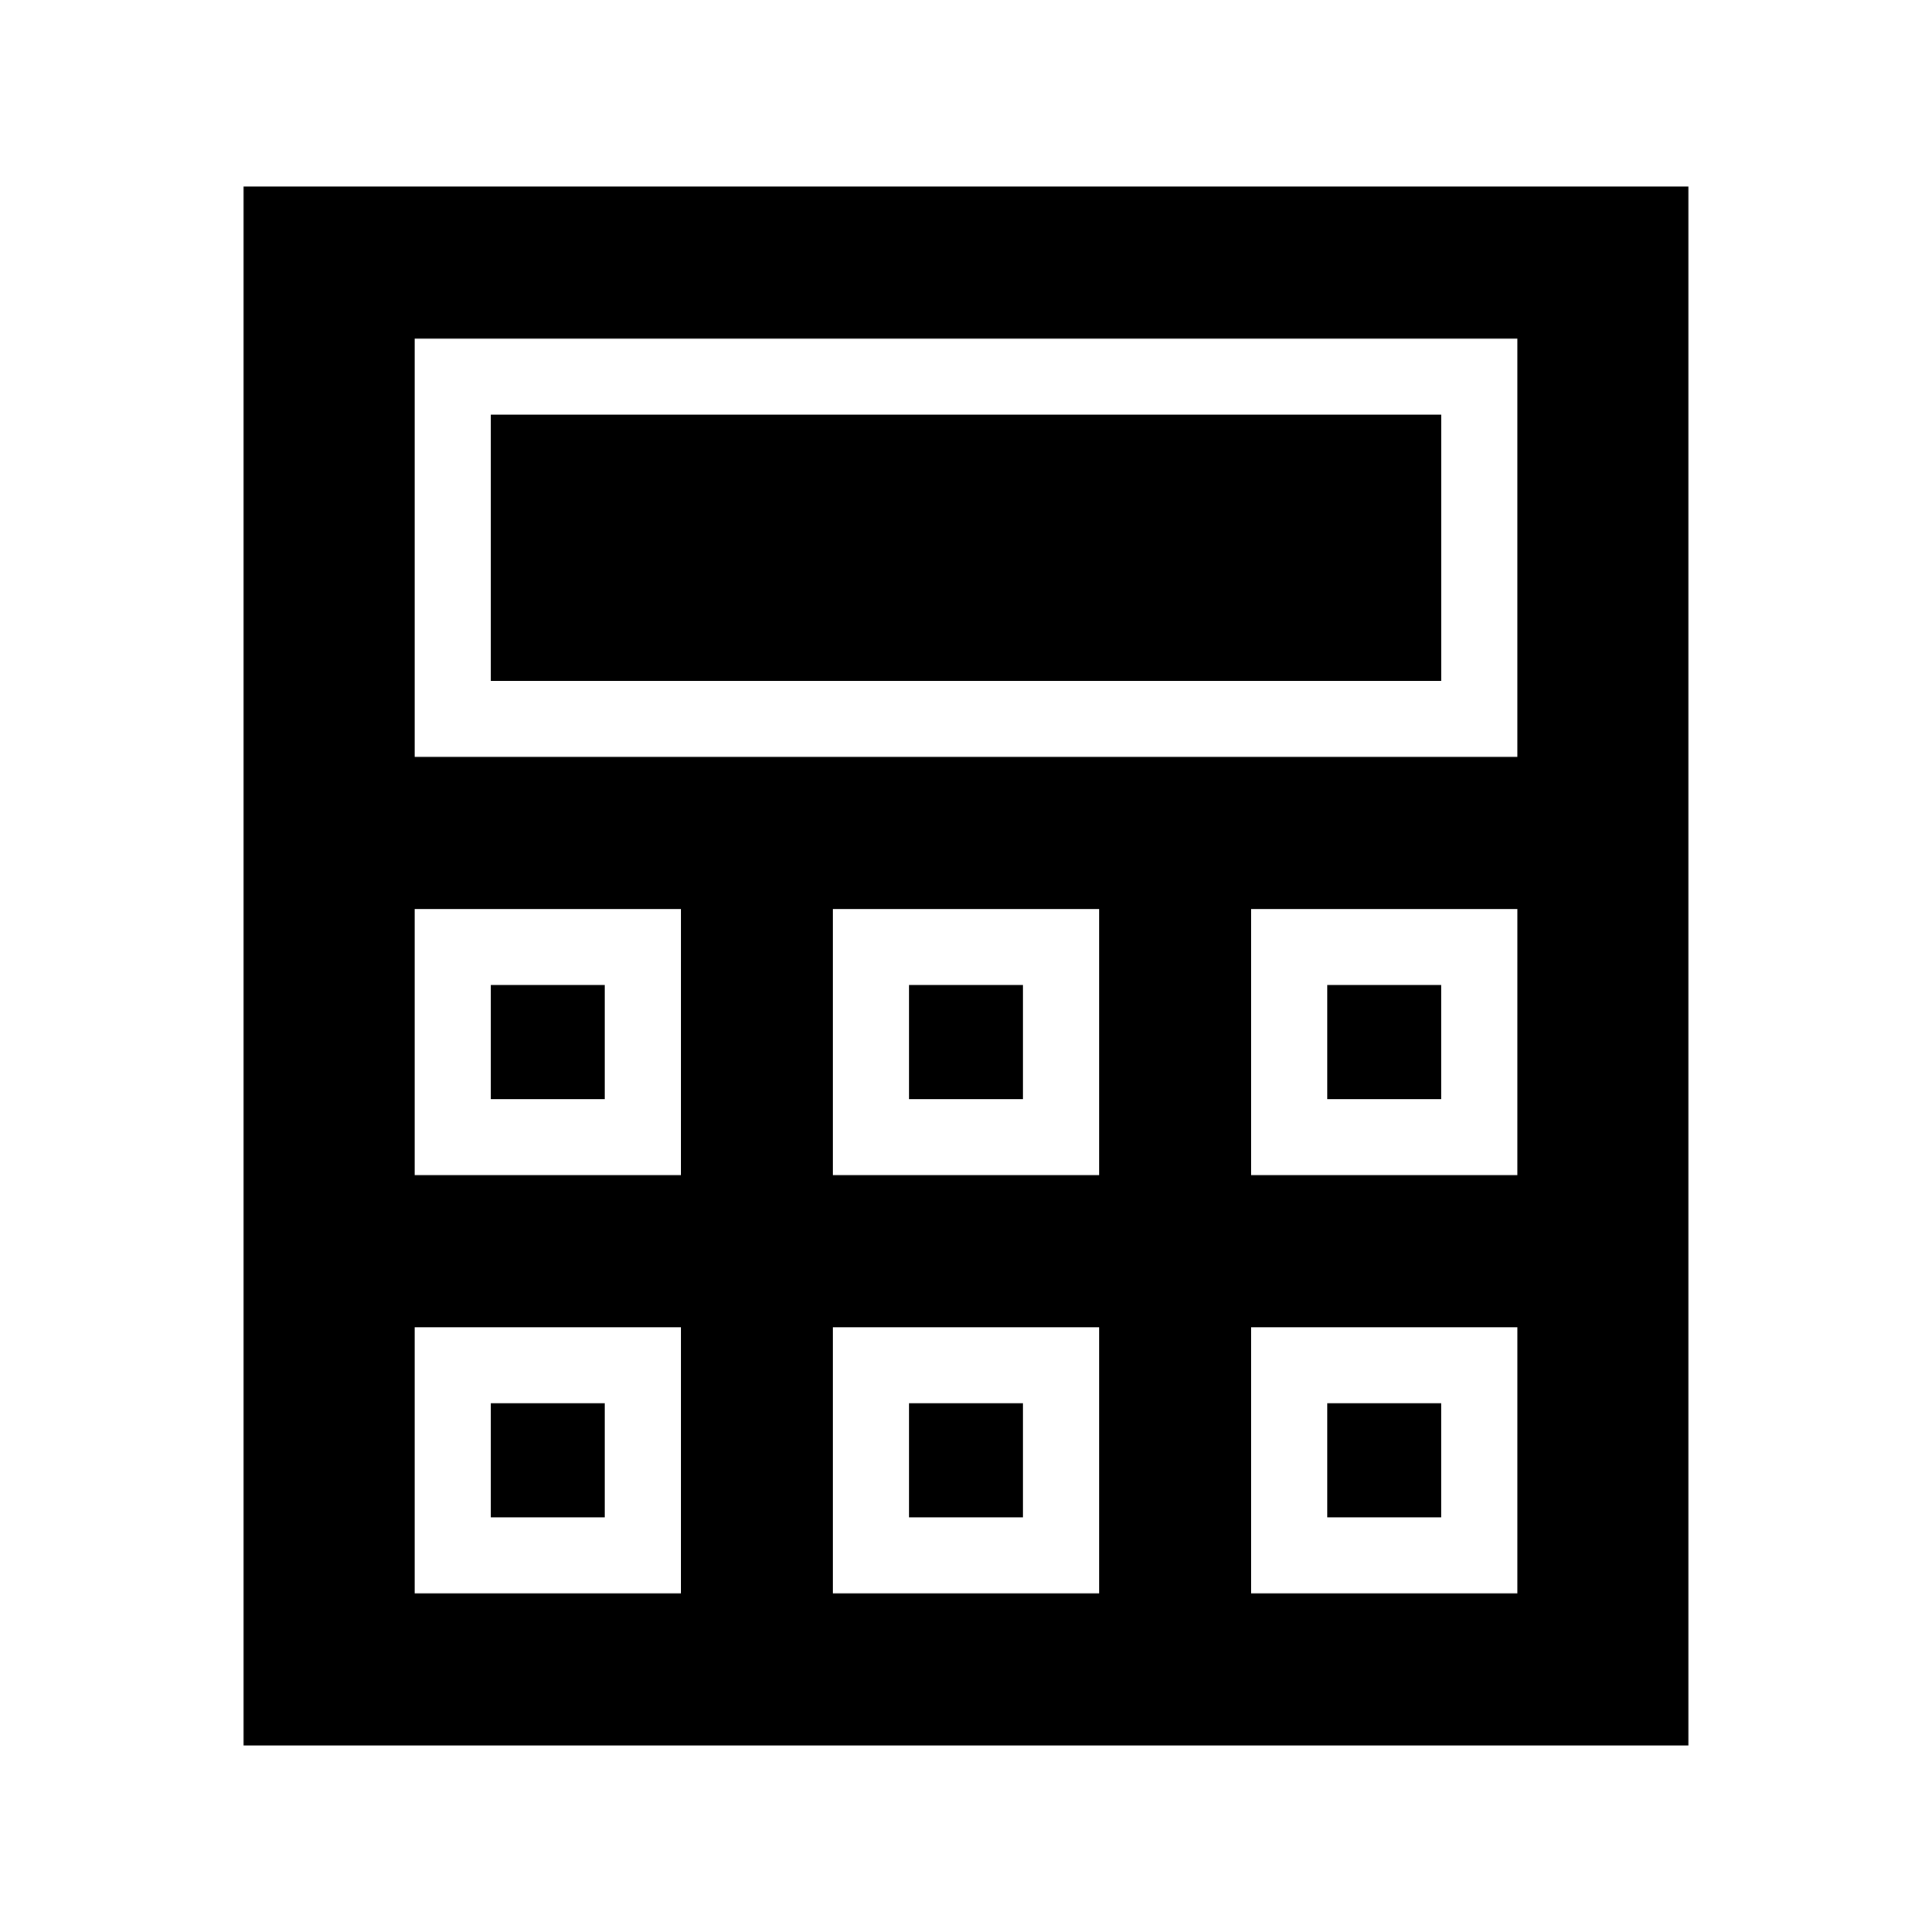
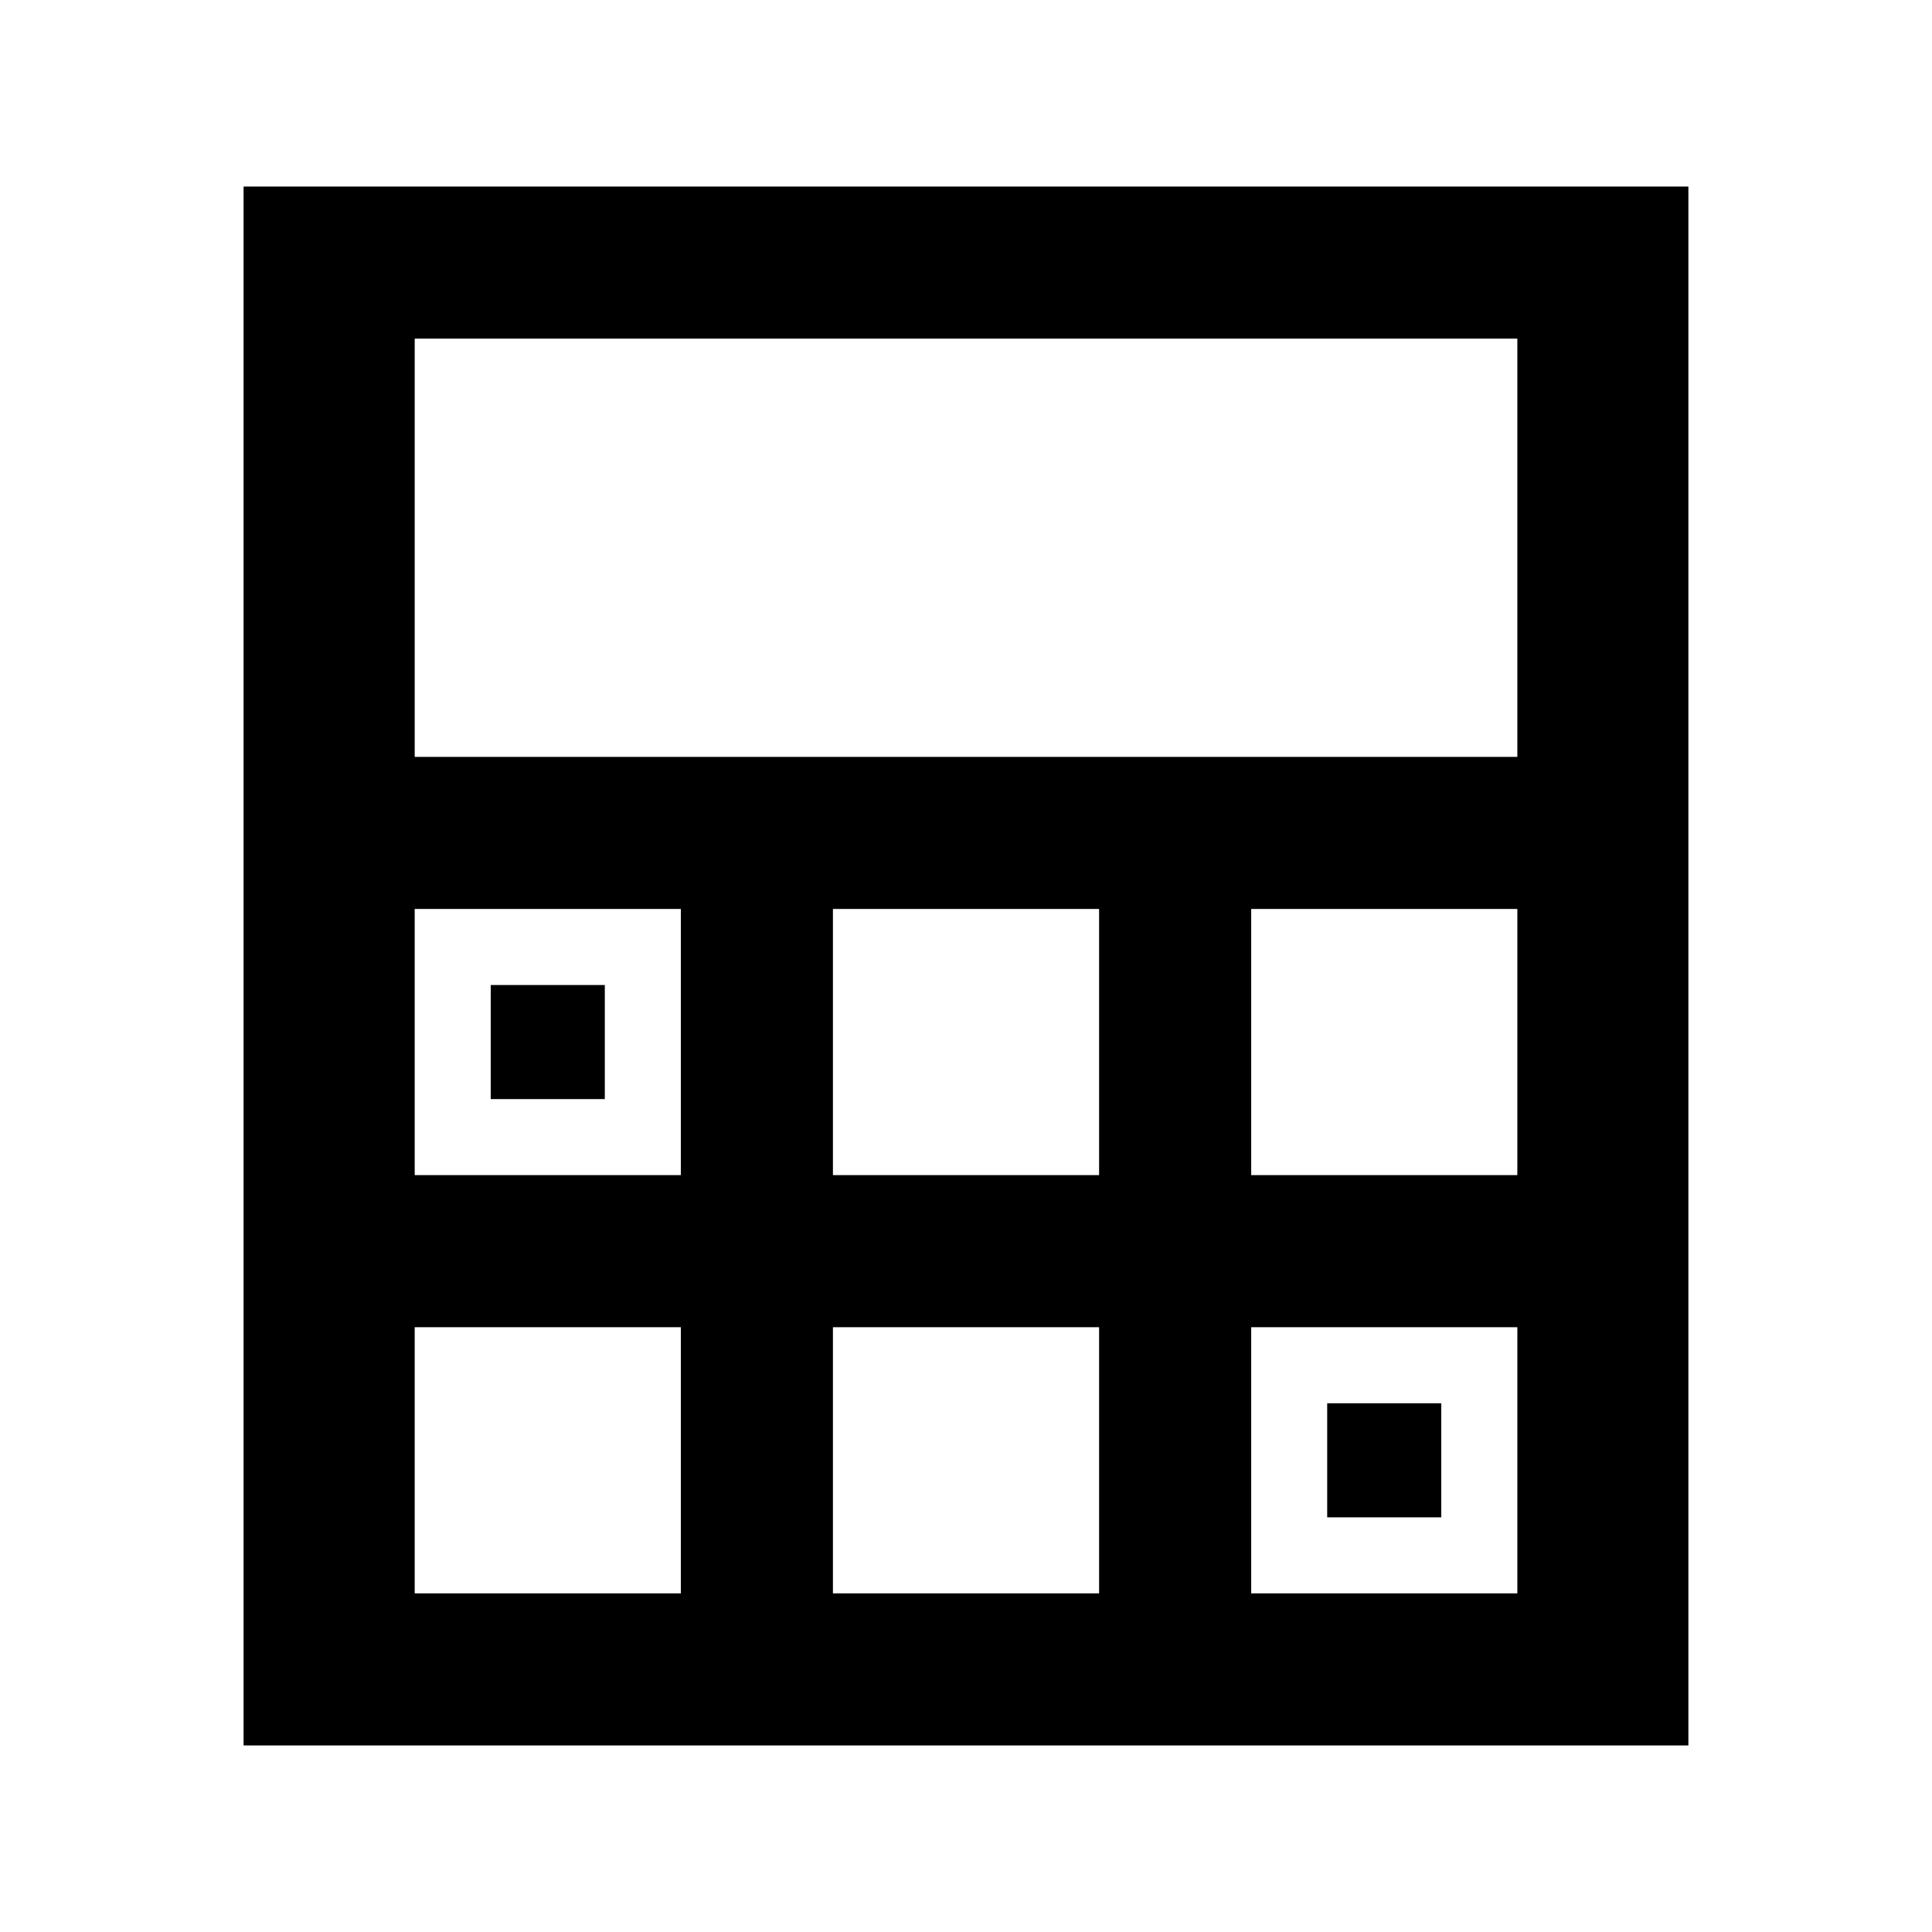
<svg xmlns="http://www.w3.org/2000/svg" fill="#000000" width="800px" height="800px" version="1.1" viewBox="144 144 512 512">
  <g>
    <path d="m208.55 193.44v413.12h382.89v-413.12zm115.88 372.82h-70.531v-70.531h70.535zm0-110.84h-70.531v-70.535h70.535zm110.84 110.84h-70.535v-70.531h70.535zm0-110.84h-70.535v-70.535h70.535zm110.84 110.84h-70.531v-70.531h70.535zm0-110.84h-70.531v-70.535h70.535zm0-110.84h-292.21v-110.84h292.21z" />
-     <path d="m274.05 253.89h251.91v70.535h-251.91z" />
-     <path d="m384.88 405.04h30.23v30.23h-30.23z" />
-     <path d="m495.72 405.04h30.23v30.23h-30.23z" />
    <path d="m274.05 405.04h30.23v30.23h-30.23z" />
-     <path d="m384.88 515.88h30.23v30.23h-30.23z" />
    <path d="m495.72 515.88h30.23v30.23h-30.23z" />
-     <path d="m274.05 515.88h30.23v30.23h-30.23z" />
  </g>
</svg>